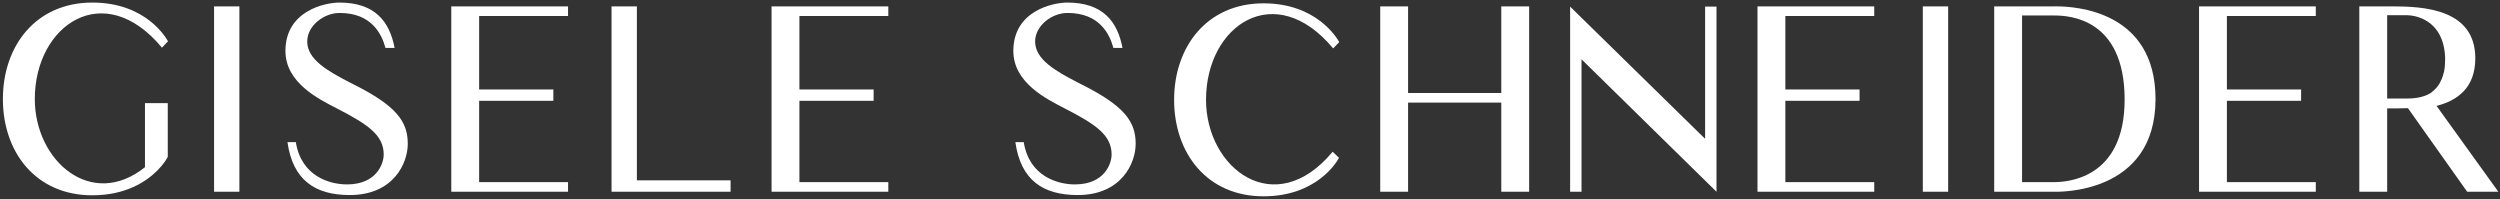
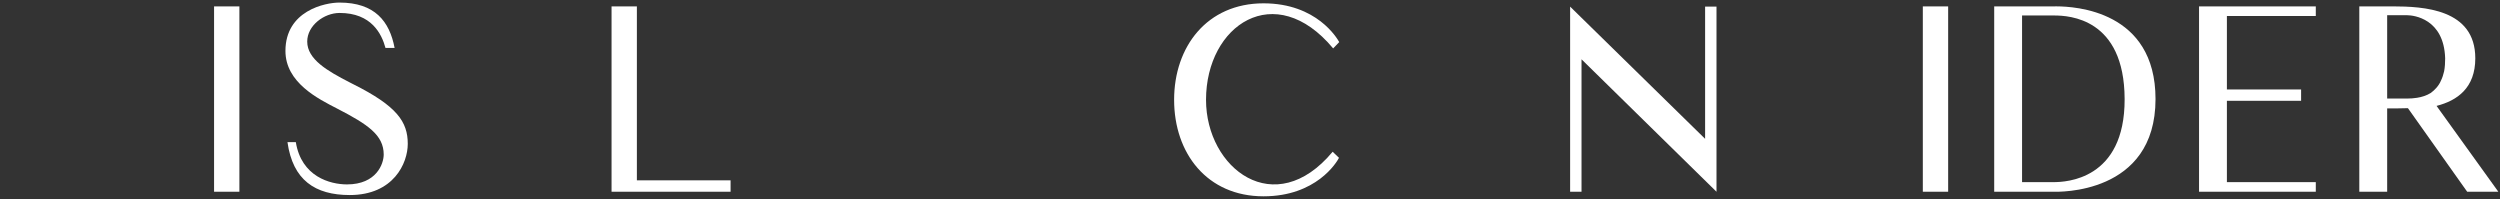
<svg xmlns="http://www.w3.org/2000/svg" version="1.1" width="691px" height="55px" viewBox="0 0 691.0 55.0">
  <rect x="0" y="0" width="691.0" height="55.0" fill="#333333" stroke="none" />
  <defs>
    <clipPath id="i0">
      <path d="M1920,0 L1920,1080 L0,1080 L0,0 L1920,0 Z" />
    </clipPath>
    <clipPath id="i1">
-       <path d="M24.71,0 C39.55,0 45.08,9.73 45.64,10.71 L43.96,12.46 C27.93,-6.86 8.82,6.16 8.82,26.67 C8.82,43.82 24.5,57.33 39.27,45.5 L39.27,27.79 L45.57,27.79 L45.57,42.63 C45.36,43.12 44.45,44.66 42.7,46.41 C39.62,49.49 33.95,53.27 24.71,53.27 C9.1,53.27 0,41.37 0,26.67 C0,11.97 9.1,0 24.71,0 Z" />
-     </clipPath>
+       </clipPath>
    <clipPath id="i2">
      <path d="M7,0 L7,51.24 L0,51.24 L0,0 L7,0 Z" />
    </clipPath>
    <clipPath id="i3">
      <path d="M14.91,0 C24.71,0 28.77,5.18 30.17,12.53 L27.65,12.53 C26.6,8.68 23.8,2.87 14.98,2.87 C10.64,2.87 6.02,6.37 6.02,10.78 C6.02,15.687 11.611,18.898 17.676,22.02 L18.351,22.367 C18.464,22.425 18.577,22.482 18.69,22.54 C30.87,28.63 33.81,32.97 33.81,39.06 C33.81,44.38 29.89,53.2 17.78,53.2 C8.19,53.2 2.03,49.07 0.56,38.57 L2.87,38.57 C4.41,48.16 12.39,50.26 17.01,50.26 C25.2,50.26 27.16,44.52 27.16,42 C27.16,36.61 22.75,33.67 14.35,29.33 C9.03,26.6 0,22.12 0,13.37 C0,2.24 10.99,0 14.91,0 Z" />
    </clipPath>
    <clipPath id="i4">
-       <path d="M32.27,0 L32.27,2.66 L7.7,2.66 L7.7,22.96 L28.21,22.96 L28.21,26.11 L7.7,26.11 L7.7,48.58 L32.27,48.58 L32.27,51.24 L0,51.24 L0,0 L32.27,0 Z" />
-     </clipPath>
+       </clipPath>
    <clipPath id="i5">
      <path d="M7,0 L7,48.09 L32.9,48.09 L32.9,51.24 L0,51.24 L0,0 L7,0 Z" />
    </clipPath>
    <clipPath id="i6">
      <path d="M14.91,0 C24.71,0 28.77,5.18 30.17,12.53 L27.65,12.53 C26.6,8.68 23.8,2.87 14.98,2.87 C10.64,2.87 6.02,6.37 6.02,10.78 C6.02,15.687 11.611,18.898 17.676,22.02 L18.351,22.367 C18.464,22.425 18.577,22.482 18.69,22.54 C30.87,28.63 33.81,32.97 33.81,39.06 C33.81,44.38 29.89,53.2 17.78,53.2 C8.19,53.2 2.03,49.07 0.56,38.57 L2.87,38.57 C4.41,48.16 12.39,50.26 17.01,50.26 C25.2,50.26 27.16,44.52 27.16,42 C27.16,36.61 22.75,33.67 14.35,29.33 C9.03,26.6 0,22.12 0,13.37 C0,2.24 10.99,0 14.91,0 Z" />
    </clipPath>
    <clipPath id="i7">
      <path d="M24.71,0 C39.48,0 45.08,9.73 45.64,10.71 L43.96,12.46 C27.93,-6.79 8.82,5.95 8.82,26.67 C8.82,45.71 27.86,60.2 43.82,41.02 L45.57,42.7 C44.94,43.96 39.27,53.34 24.71,53.34 C9.1,53.34 0,41.44 0,26.67 C0,11.97 9.1,0 24.71,0 Z" />
    </clipPath>
    <clipPath id="i8">
-       <path d="M7.7,0 L7.7,23.94 L33.46,23.94 L33.46,0 L41.16,0 L41.16,51.24 L33.46,51.24 L33.46,26.6 L7.7,26.6 L7.7,51.24 L0,51.24 L0,0 L7.7,0 Z" />
-     </clipPath>
+       </clipPath>
    <clipPath id="i9">
      <path d="M40.46,0 L40.46,51.17 L3.15,14.56 L3.15,51.17 L0,51.17 L0,0 L37.31,36.54 L37.31,0 L40.46,0 Z" />
    </clipPath>
    <clipPath id="i10">
      <path d="M44.59,25.621 C44.59,52.163 17.49,51.262 16.337,51.242 L0,51.241 L0,0.001 L16.31,0.001 C16.323,0.003 16.346,0.003 16.38,0.004 L16.512,0.003 C16.593,0.003 16.696,0.002 16.821,0.001 L17.255,0 C22.194,0.024 44.59,1.114 44.59,25.621 Z M16.647,2.522 L7.7,2.521 L7.7,48.581 L16.487,48.581 C19.649,48.569 36.119,48.053 36.05,25.621 C35.982,3.214 20.634,2.542 16.647,2.522 Z" />
    </clipPath>
    <clipPath id="i11">
      <path d="M32.27,0 L32.27,2.66 L7.7,2.66 L7.7,22.96 L28.21,22.96 L28.21,26.11 L7.7,26.11 L7.7,48.58 L32.27,48.58 L32.27,51.24 L0,51.24 L0,0 L32.27,0 Z" />
    </clipPath>
    <clipPath id="i12">
      <path d="M32.06,14.35 C32.06,22.54 27.09,26.04 21.35,27.51 L38.43,51.24 L29.82,51.24 L13.44,28.14 C11.34,28.21 9.38,28.21 7.7,28.21 L7.7,51.24 L0,51.24 L0,2.48689958e-14 L9.233,0.001 C17.648,0.028 32.06,0.664 32.06,14.35 Z M13.287,2.45 L7.7,2.45 L7.7,25.48 L13.23,25.48 C14.14,25.48 15.05,25.41 15.96,25.27 C17.29,25.06 18.62,24.64 19.74,23.94 C20.3,23.52 20.79,23.1 21.28,22.54 C21.77,21.98 22.26,21.28 22.54,20.58 C22.96,19.74 23.24,18.83 23.45,17.92 C23.66,16.8 23.73,15.54 23.73,14.35 C23.384,3.35 14.969,2.469 13.287,2.45 Z" />
    </clipPath>
  </defs>
  <g transform="translate(-1089.0 -499.0)">
    <g clip-path="url(#i0)">
      <g transform="translate(1089.8 499.71)">
        <g transform="">
          <g clip-path="url(#i1)">
            <polygon points="0,0 45.64,0 45.64,53.27 0,53.27 0,0" stroke="none" fill="#FFFFFF" />
          </g>
        </g>
        <g transform="translate(58.368 1.05)">
          <g clip-path="url(#i2)">
            <polygon points="0,0 7,0 7,51.24 0,51.24 0,0" stroke="none" fill="#FFFFFF" />
          </g>
        </g>
        <g transform="translate(78.096 -5.684341886080802e-14)">
          <g clip-path="url(#i3)">
            <polygon points="0,0 33.81,0 33.81,53.2 0,53.2 0,0" stroke="none" fill="#FFFFFF" />
          </g>
        </g>
        <g transform="translate(123.935 1.05)">
          <g clip-path="url(#i4)">
            <polygon points="0,0 32.27,0 32.27,51.24 0,51.24 0,0" stroke="none" fill="#FFFFFF" />
          </g>
        </g>
        <g transform="translate(168.233 1.05)">
          <g clip-path="url(#i5)">
            <polygon points="0,0 32.9,0 32.9,51.24 0,51.24 0,0" stroke="none" fill="#FFFFFF" />
          </g>
        </g>
        <g transform="translate(212.461 1.05)">
          <g clip-path="url(#i4)">
            <polygon points="0,0 32.27,0 32.27,51.24 0,51.24 0,0" stroke="none" fill="#FFFFFF" />
          </g>
        </g>
        <g transform="translate(279.288 -5.684341886080802e-14)">
          <g clip-path="url(#i6)">
-             <polygon points="0,0 33.81,0 33.81,53.2 0,53.2 0,0" stroke="none" fill="#FFFFFF" />
-           </g>
+             </g>
        </g>
        <g transform="translate(323.726 0.21)">
          <g clip-path="url(#i7)">
            <polygon points="0,0 45.64,0 45.64,53.34 0,53.34 0,0" stroke="none" fill="#FFFFFF" />
          </g>
        </g>
        <g transform="translate(380.694 1.05)">
          <g clip-path="url(#i8)">
            <polygon points="0,0 41.16,0 41.16,51.24 0,51.24 0,0" stroke="none" fill="#FFFFFF" />
          </g>
        </g>
        <g transform="translate(433.182 1.12)">
          <g clip-path="url(#i9)">
            <polygon points="0,0 40.46,0 40.46,51.17 0,51.17 0,0" stroke="none" fill="#FFFFFF" />
          </g>
        </g>
        <g transform="translate(484.971 1.05)">
          <g clip-path="url(#i4)">
            <polygon points="0,0 32.27,0 32.27,51.24 0,51.24 0,0" stroke="none" fill="#FFFFFF" />
          </g>
        </g>
        <g transform="translate(530.669 1.05)">
          <g clip-path="url(#i2)">
            <polygon points="0,0 7,0 7,51.24 0,51.24 0,0" stroke="none" fill="#FFFFFF" />
          </g>
        </g>
        <g transform="translate(550.397 1.049)">
          <g clip-path="url(#i10)">
            <polygon points="0,2.48689958e-14 44.59,2.48689958e-14 44.59,51.249 0,51.249 0,2.48689958e-14" stroke="none" fill="#FFFFFF" />
          </g>
        </g>
        <g transform="translate(607.015 1.05)">
          <g clip-path="url(#i11)">
            <polygon points="0,0 32.27,0 32.27,51.24 0,51.24 0,0" stroke="none" fill="#FFFFFF" />
          </g>
        </g>
        <g transform="translate(651.313 1.05)">
          <g clip-path="url(#i12)">
            <polygon points="0,-0 38.43,-0 38.43,51.24 0,51.24 0,-0" stroke="none" fill="#FFFFFF" />
          </g>
        </g>
      </g>
    </g>
  </g>
</svg>